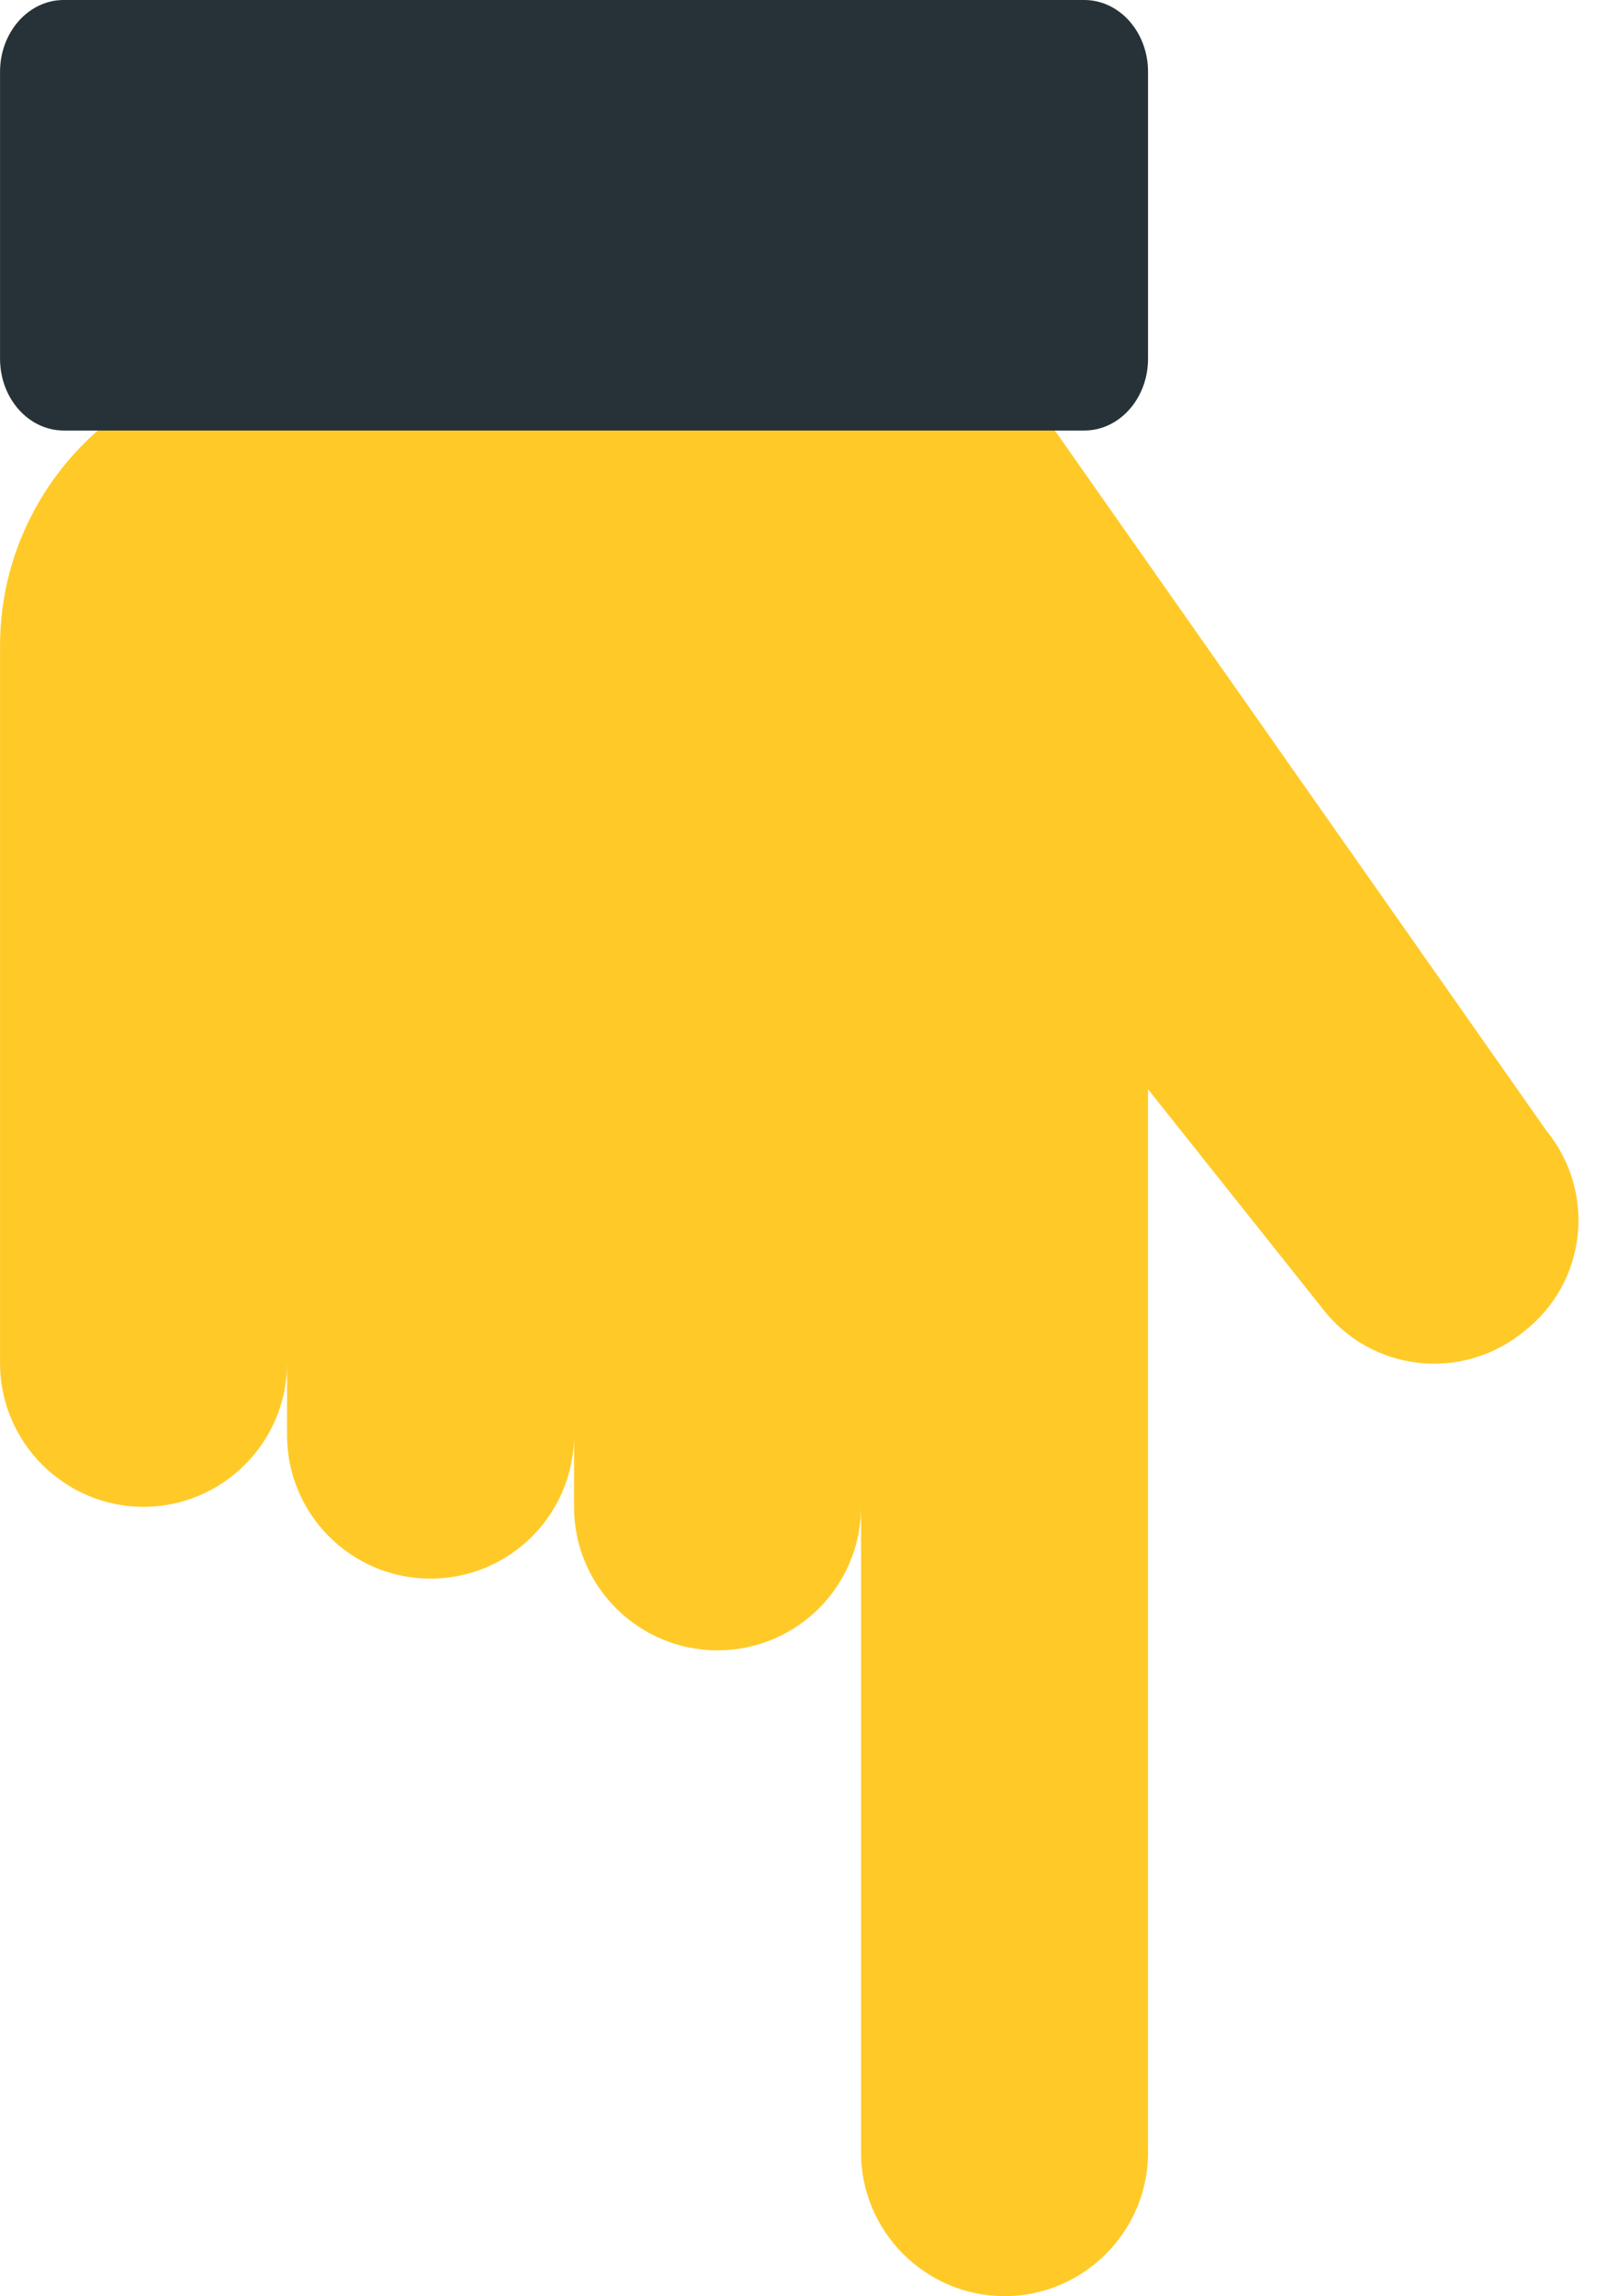
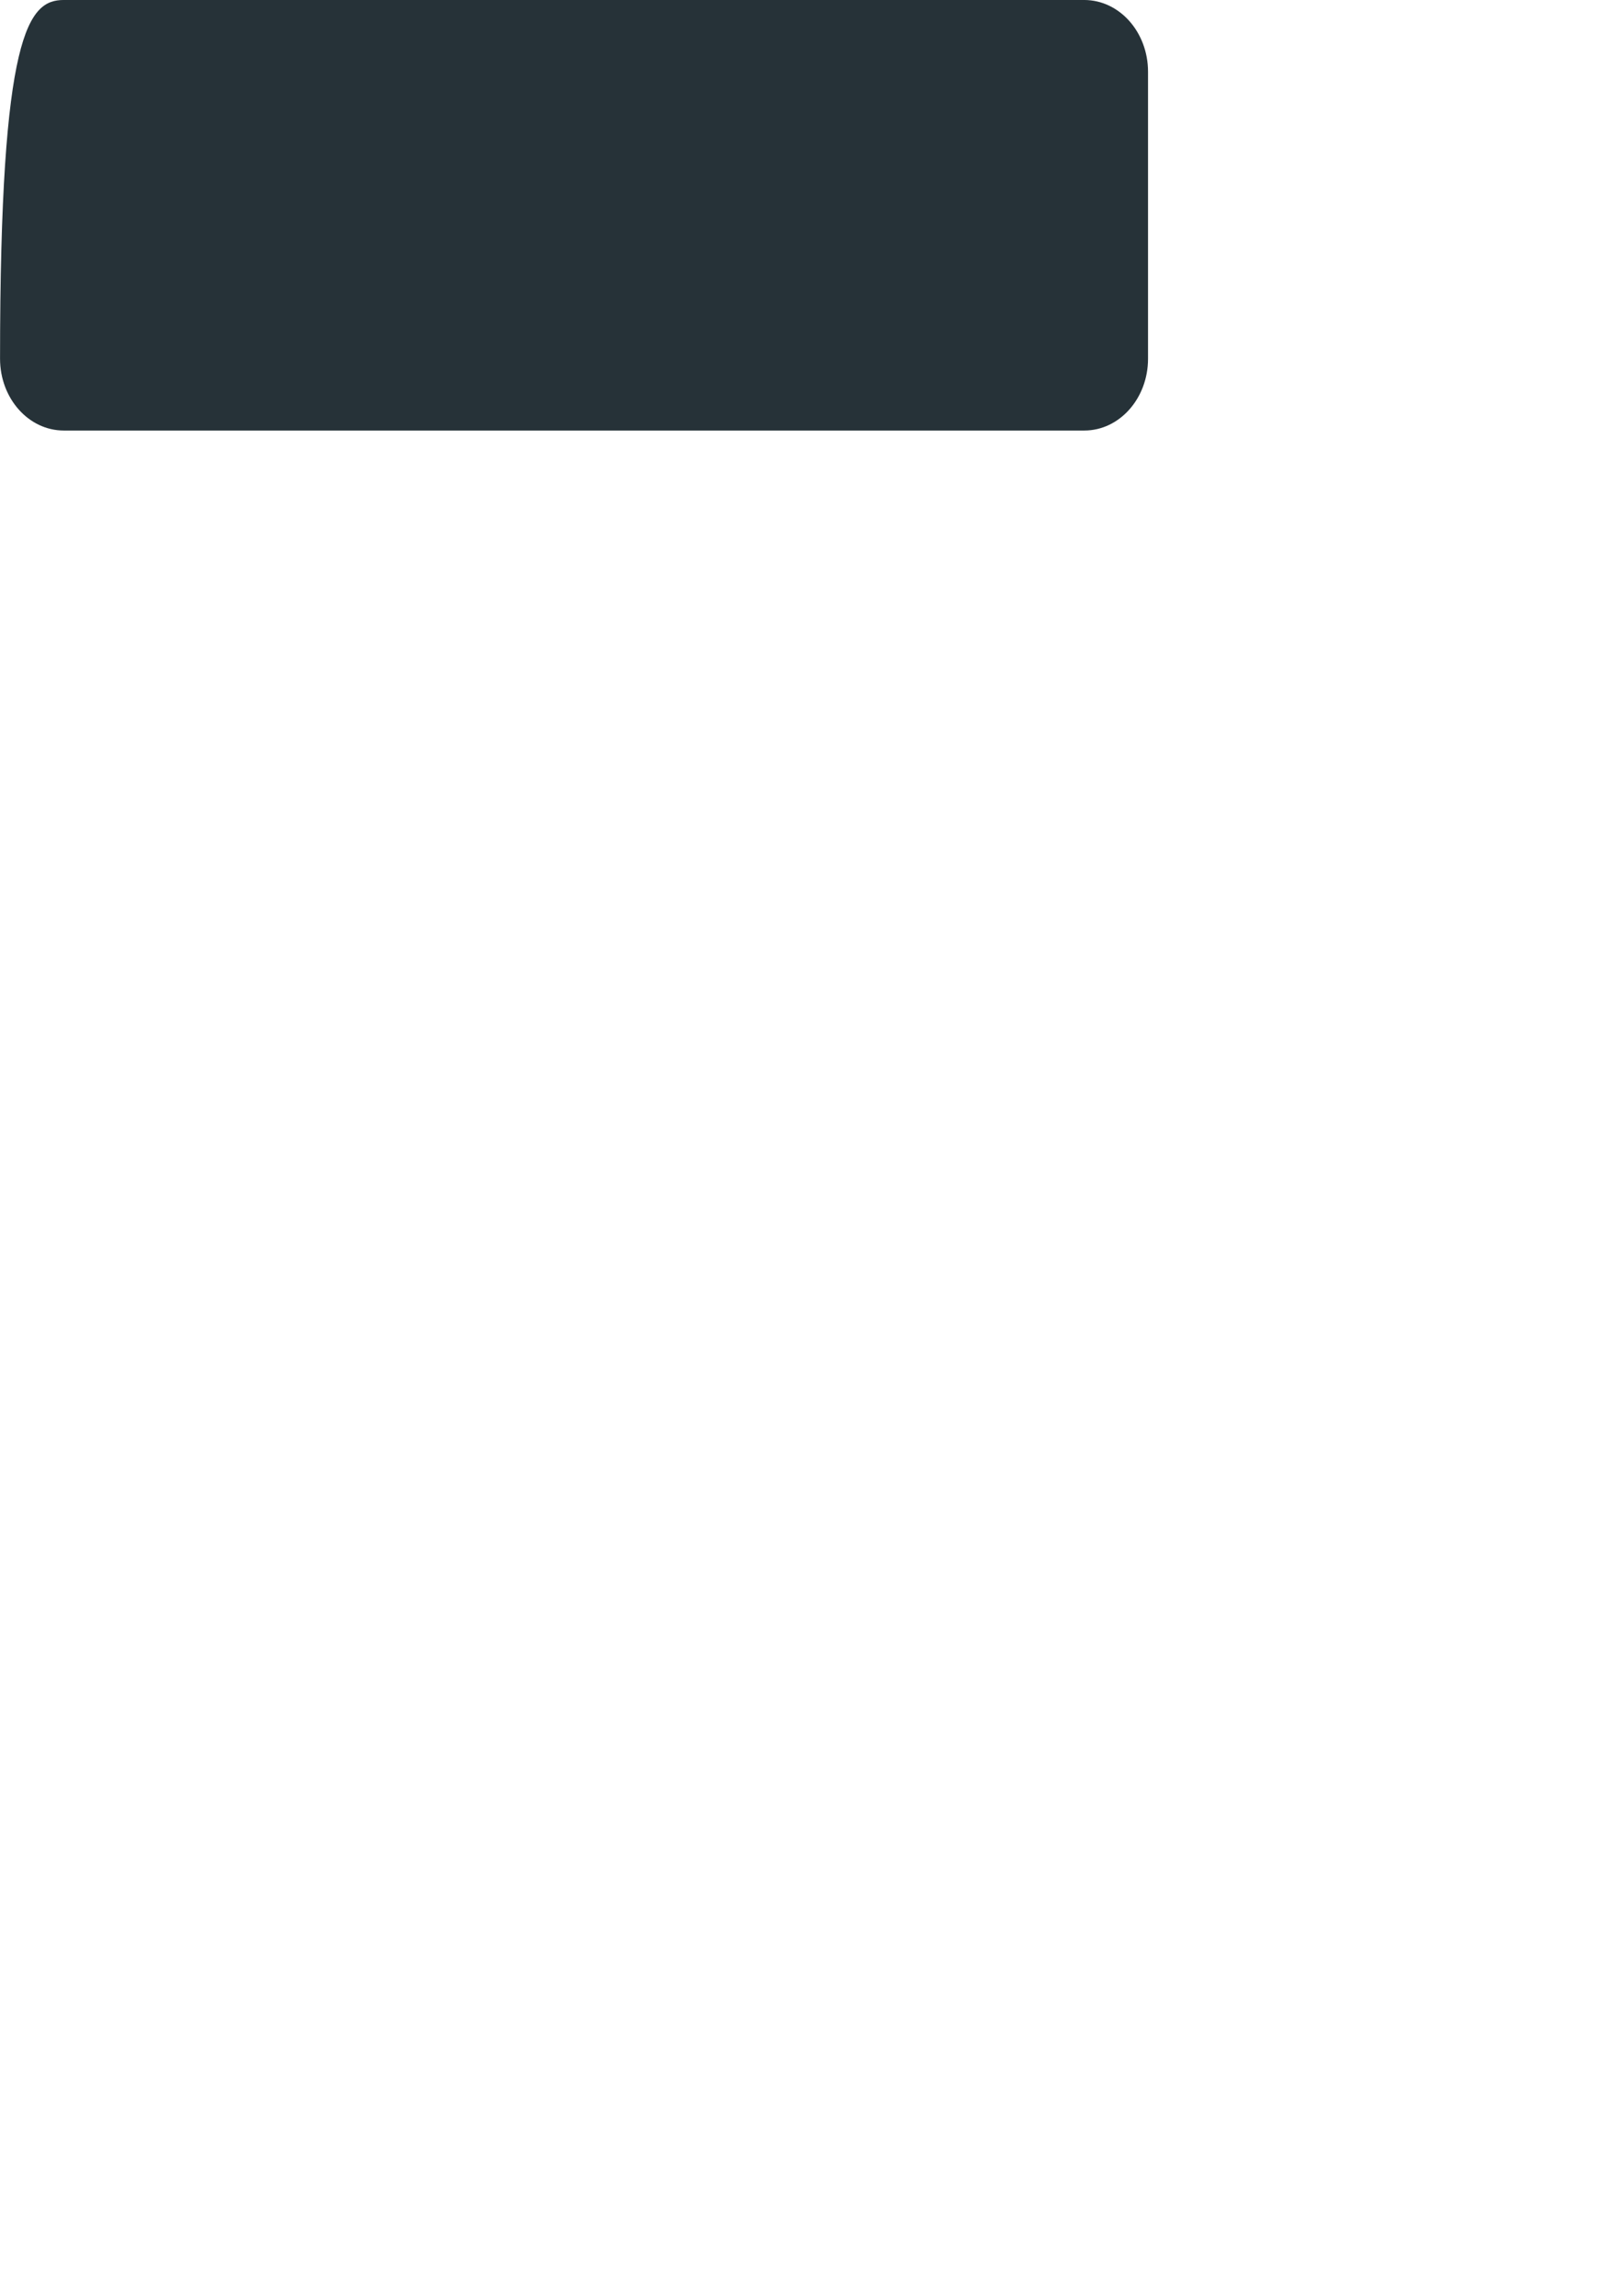
<svg xmlns="http://www.w3.org/2000/svg" height="409.6" preserveAspectRatio="xMidYMid meet" version="1.0" viewBox="0.0 0.4 284.9 409.6" width="284.9" zoomAndPan="magnify">
  <g>
    <g id="change1_1">
-       <path d="M 102.406 256.398 C 102.406 270.531 90.938 282.004 76.805 282.004 C 62.676 282.004 51.207 270.531 51.207 256.398 L 51.207 218.004 L 51.207 243.598 C 51.207 257.68 39.688 269.199 25.605 269.199 C 11.527 269.199 0.008 257.68 0.008 243.598 L 0.008 115.598 C 0.008 87.438 23.047 64.398 51.207 64.398 L 165.895 64.398 C 174.238 64.398 182.047 68.469 186.836 75.277 L 275.898 202.129 C 284.859 213.133 283.066 229.262 271.801 237.965 C 260.793 246.926 244.664 245.133 235.961 233.871 L 204.805 194.703 L 204.805 384.398 C 204.805 398.477 193.285 410 179.207 410 C 165.125 410 153.605 398.477 153.605 384.398 L 153.605 218.004 L 153.605 269.199 C 153.605 283.328 142.137 294.797 128.008 294.797 C 113.875 294.797 102.406 283.328 102.406 269.199 L 102.406 230.797" fill="#ffca28" />
-     </g>
+       </g>
    <g id="change2_1">
-       <path d="M 204.805 13.199 L 204.805 64.398 C 204.805 71.465 199.711 77.199 193.441 77.199 L 11.371 77.199 C 5.102 77.199 0.008 71.465 0.008 64.398 L 0.008 13.199 C 0.008 6.133 5.102 0.398 11.371 0.398 L 193.414 0.398 C 199.711 0.398 204.805 6.133 204.805 13.199 Z M 204.805 13.199" fill="#263238" />
+       <path d="M 204.805 13.199 L 204.805 64.398 C 204.805 71.465 199.711 77.199 193.441 77.199 L 11.371 77.199 C 5.102 77.199 0.008 71.465 0.008 64.398 C 0.008 6.133 5.102 0.398 11.371 0.398 L 193.414 0.398 C 199.711 0.398 204.805 6.133 204.805 13.199 Z M 204.805 13.199" fill="#263238" />
    </g>
  </g>
</svg>